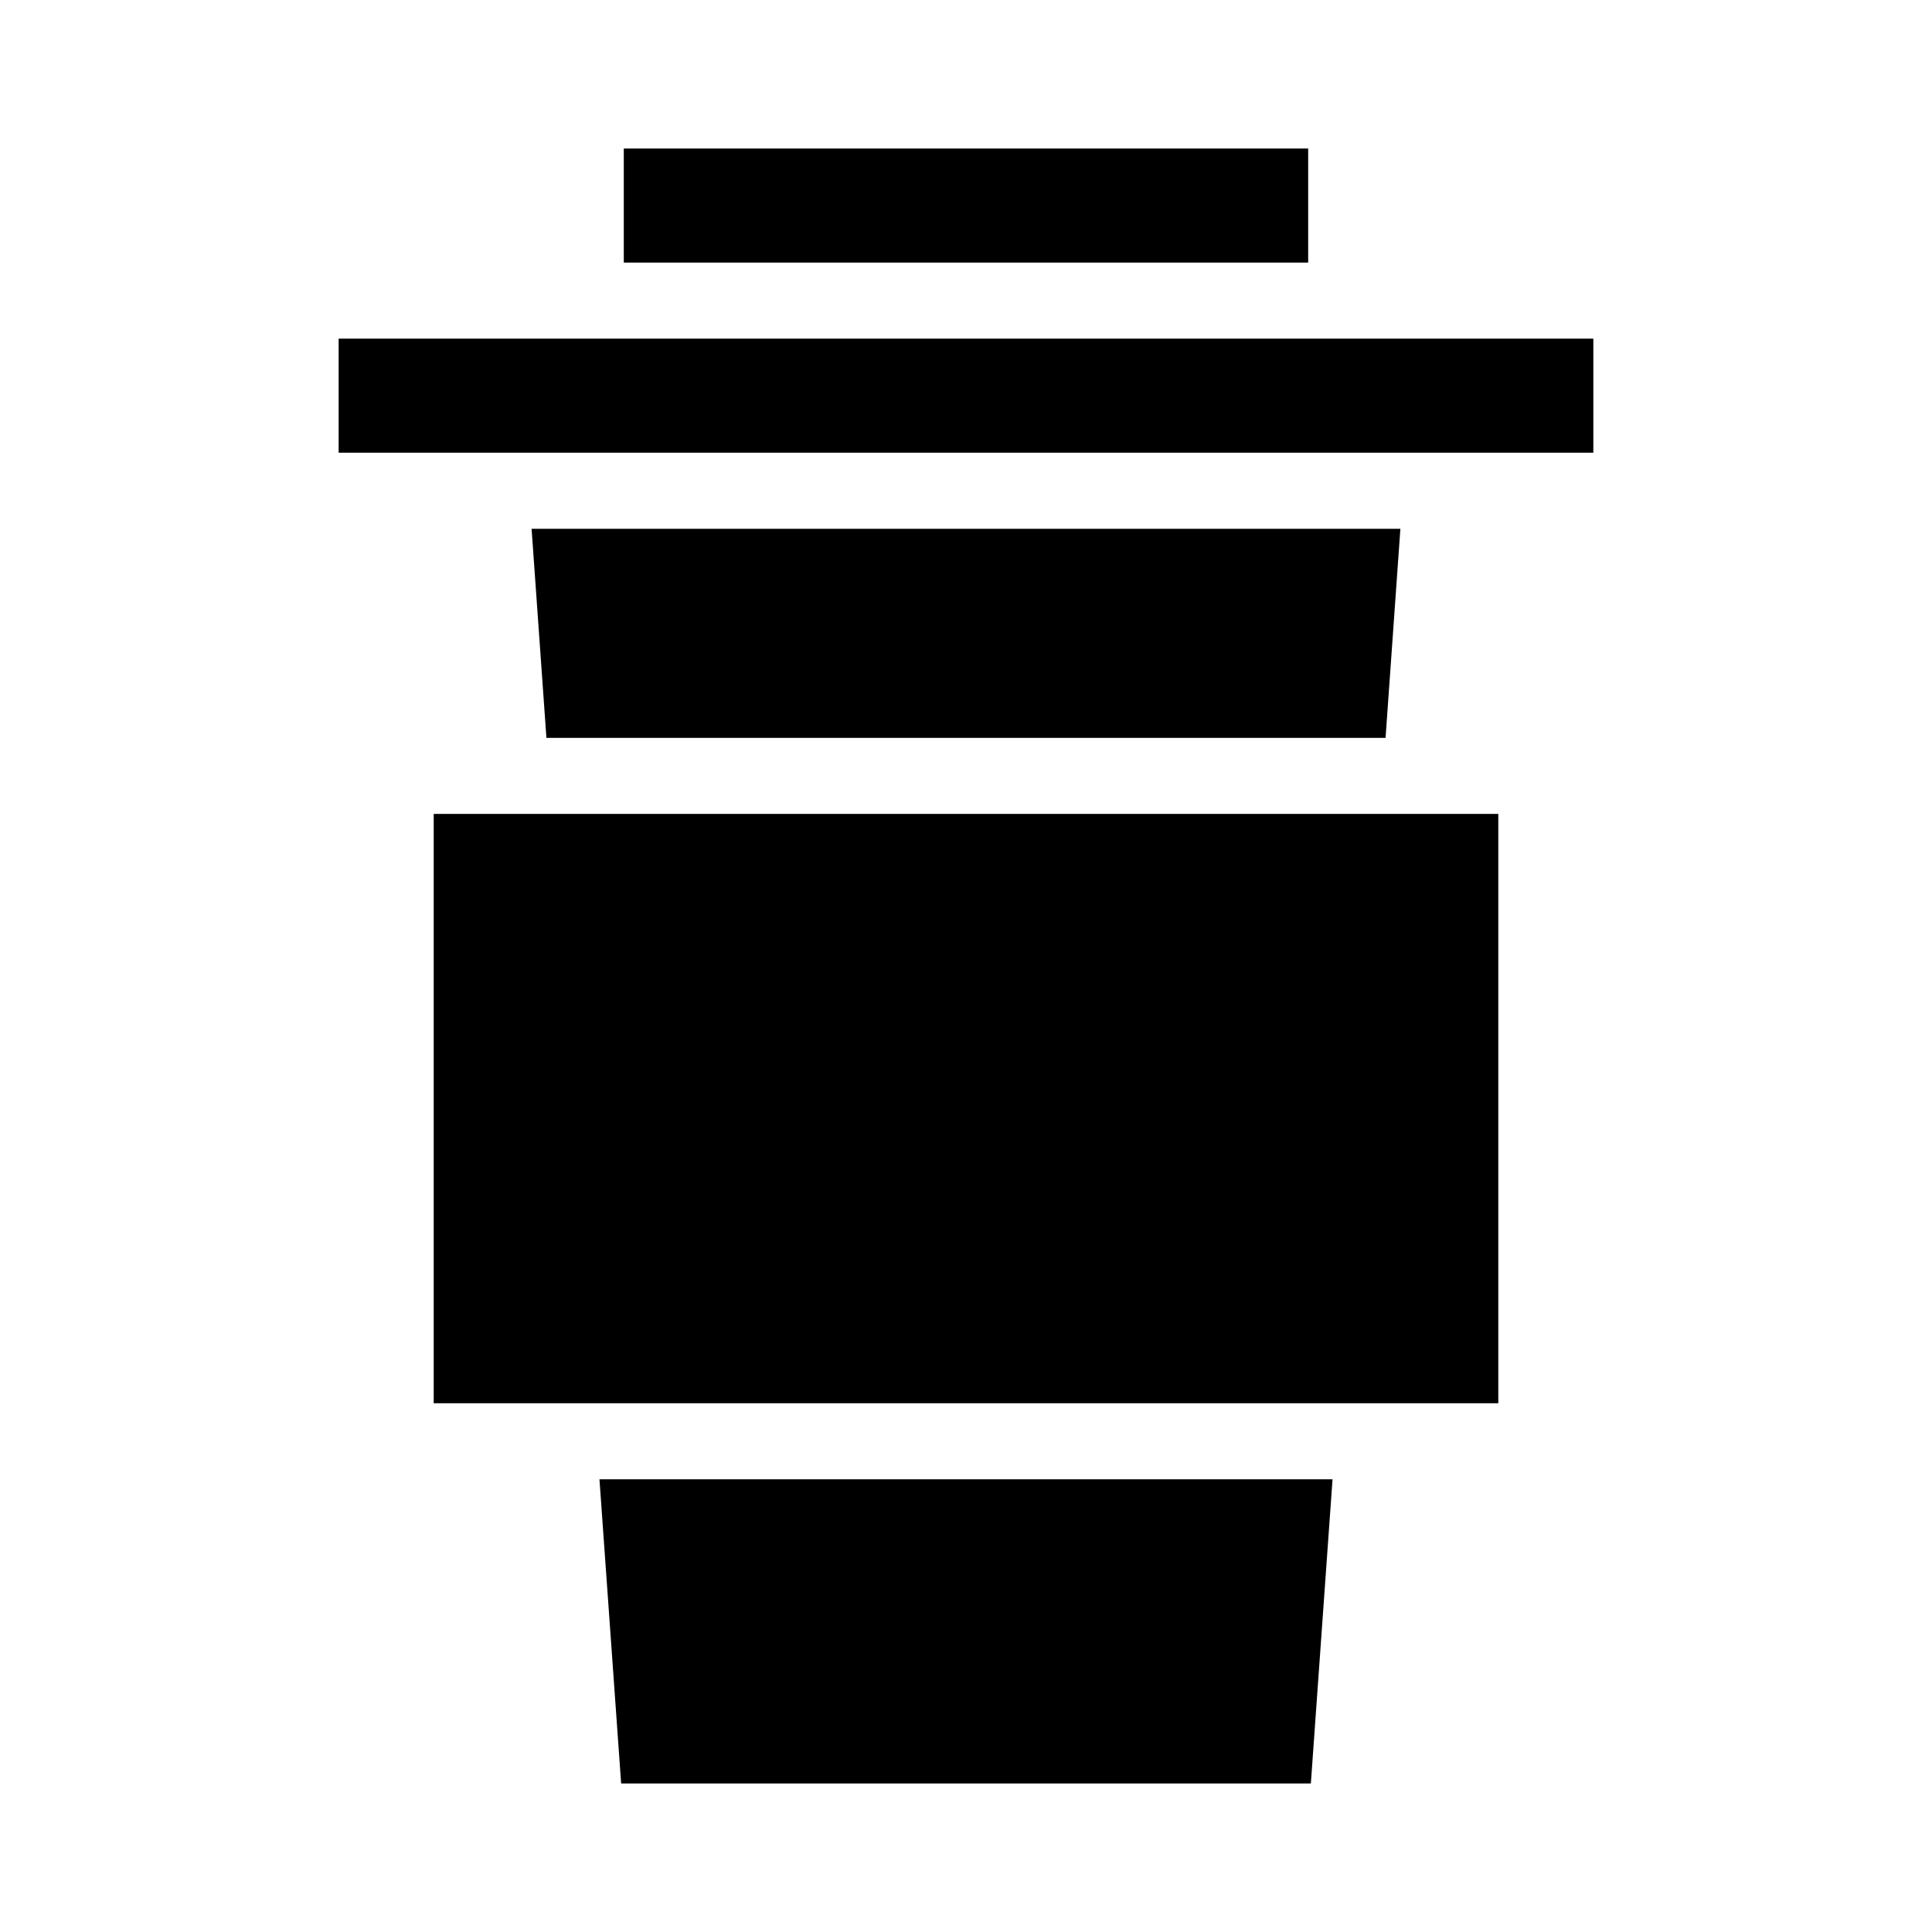
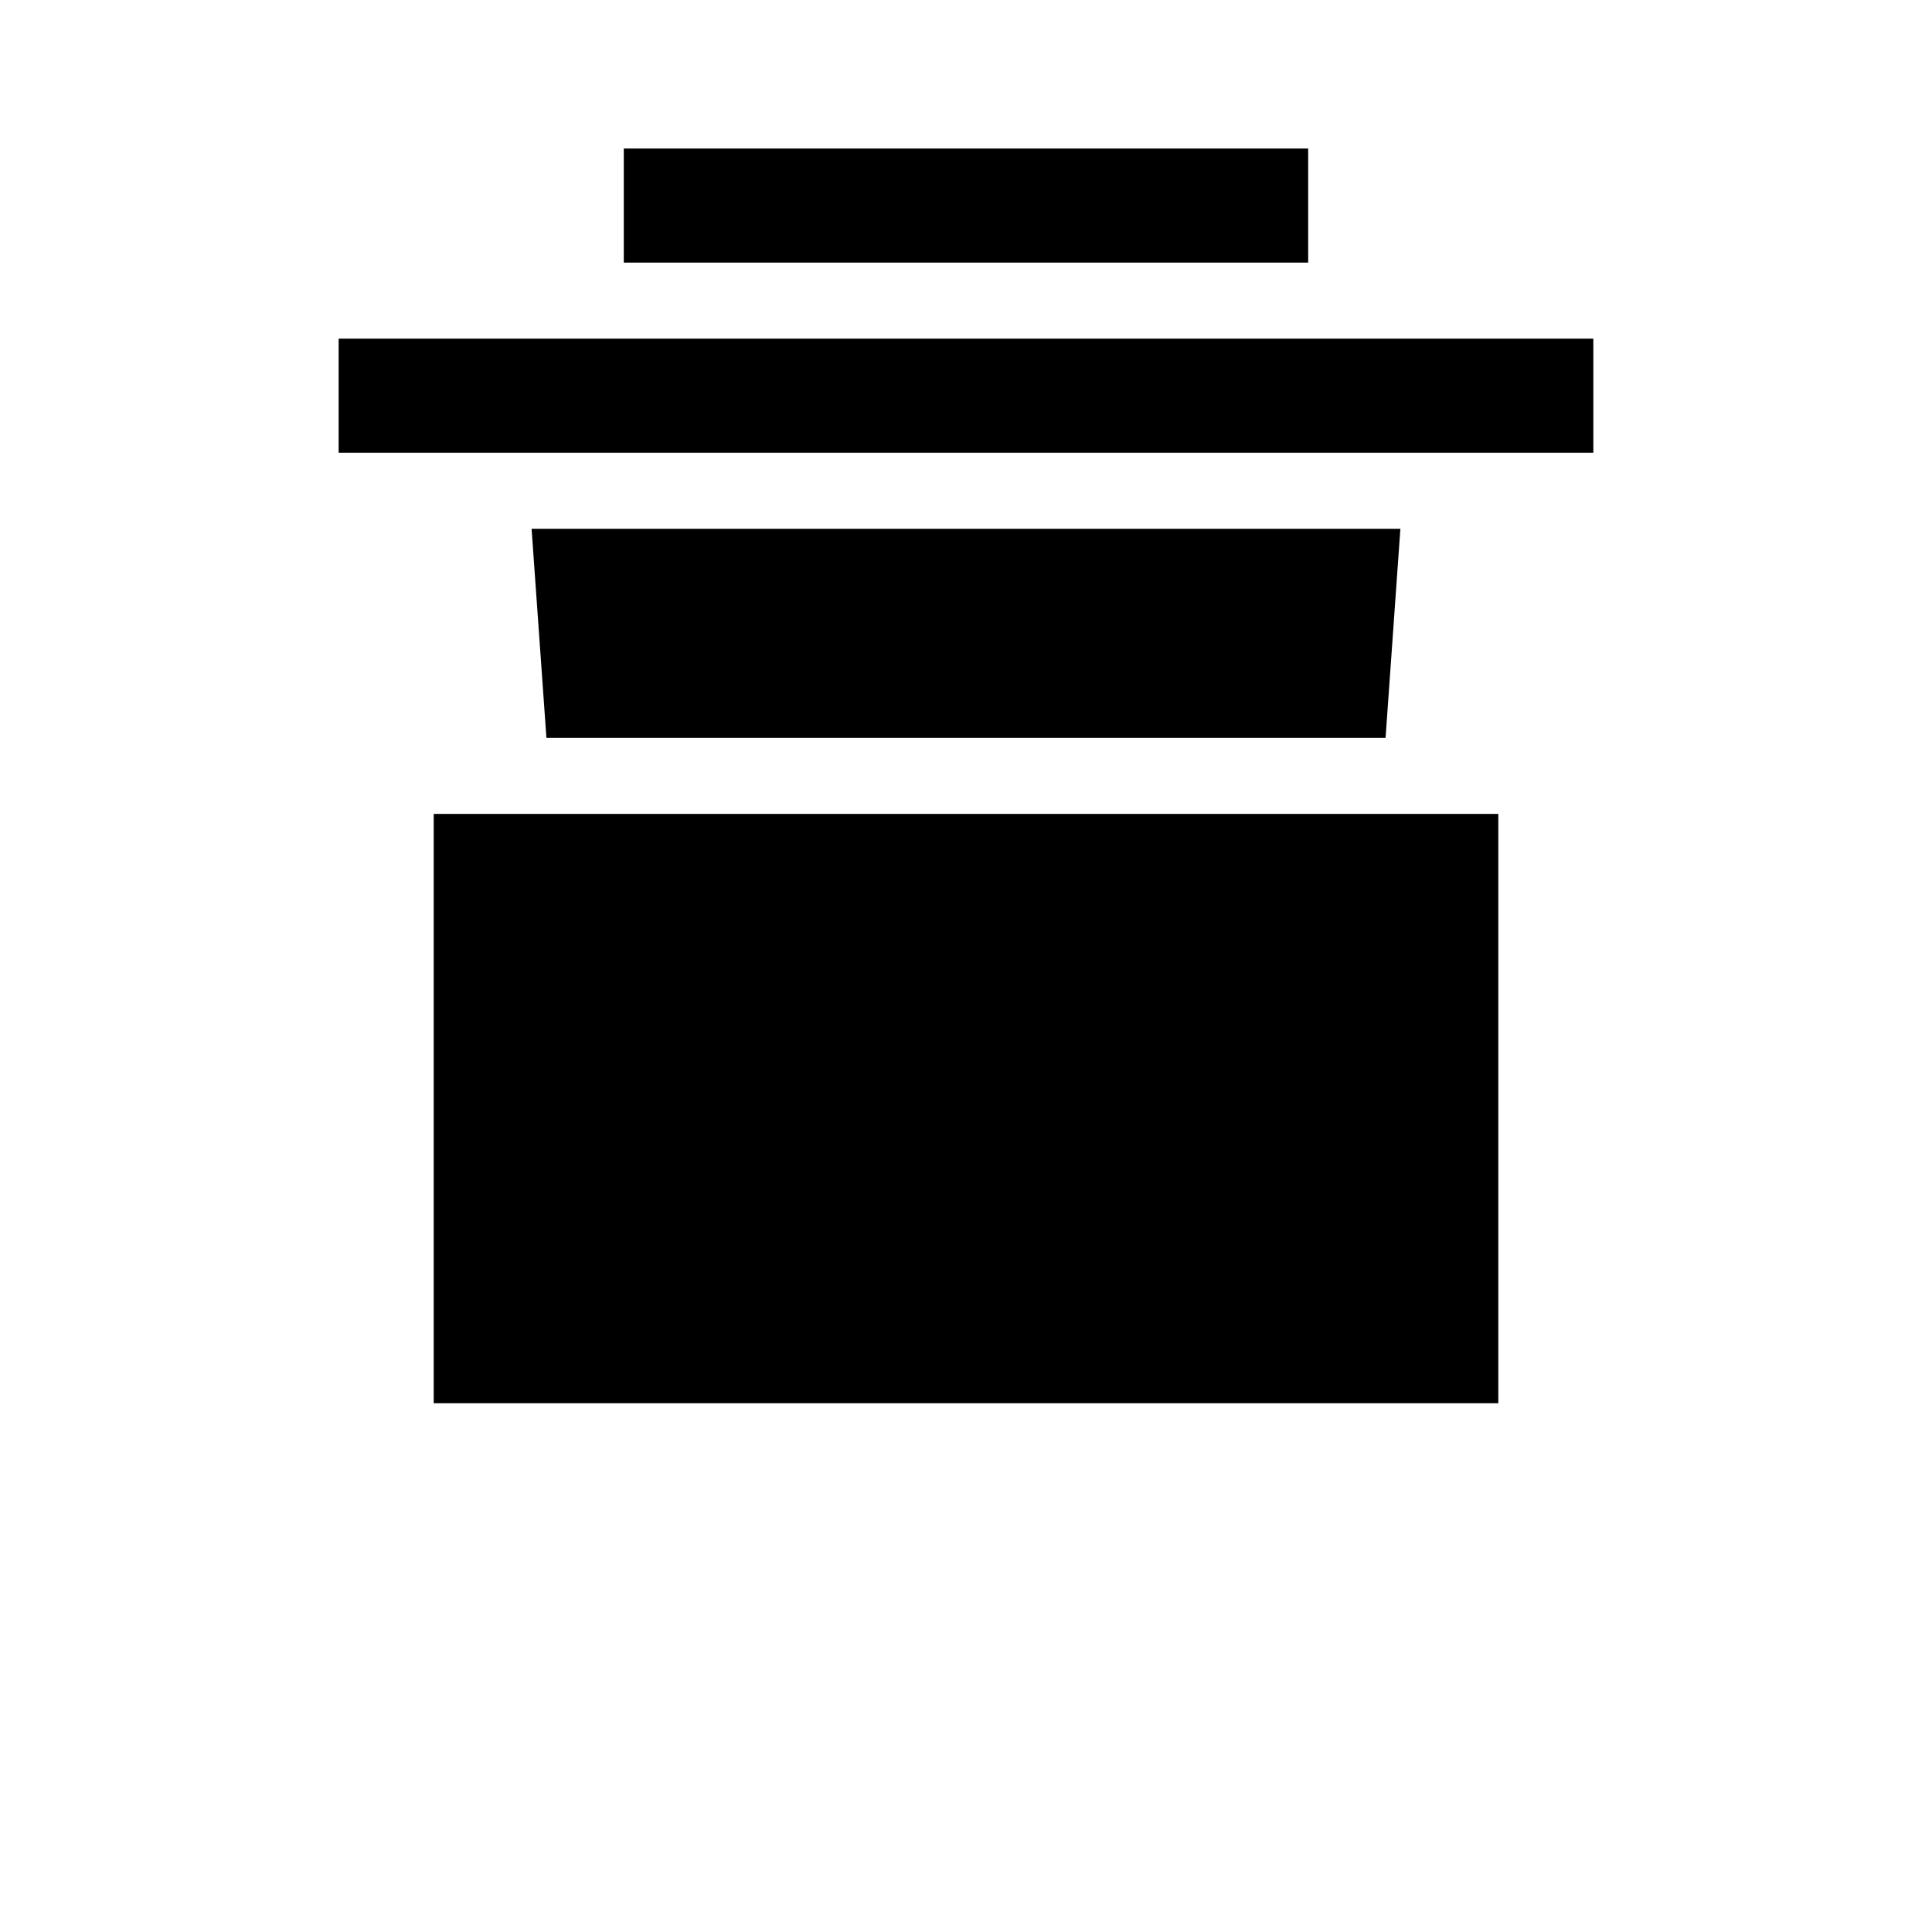
<svg xmlns="http://www.w3.org/2000/svg" fill="#000000" width="800px" height="800px" version="1.1" viewBox="144 144 512 512">
-   <path d="m309.31 183.36h181.37v30.23h-181.37zm182.08 433.28h-182.78l-5.746-80.609h194.27zm49.676-100.76h-282.13v-156.18h282.13zm-29.879-176.33h-222.38l-3.93-55.418h230.24zm55.066-75.574h-332.51v-30.227h332.51z" />
+   <path d="m309.31 183.36h181.37v30.23h-181.37zm182.08 433.28h-182.78h194.27zm49.676-100.76h-282.13v-156.18h282.13zm-29.879-176.33h-222.38l-3.93-55.418h230.24zm55.066-75.574h-332.51v-30.227h332.51z" />
</svg>